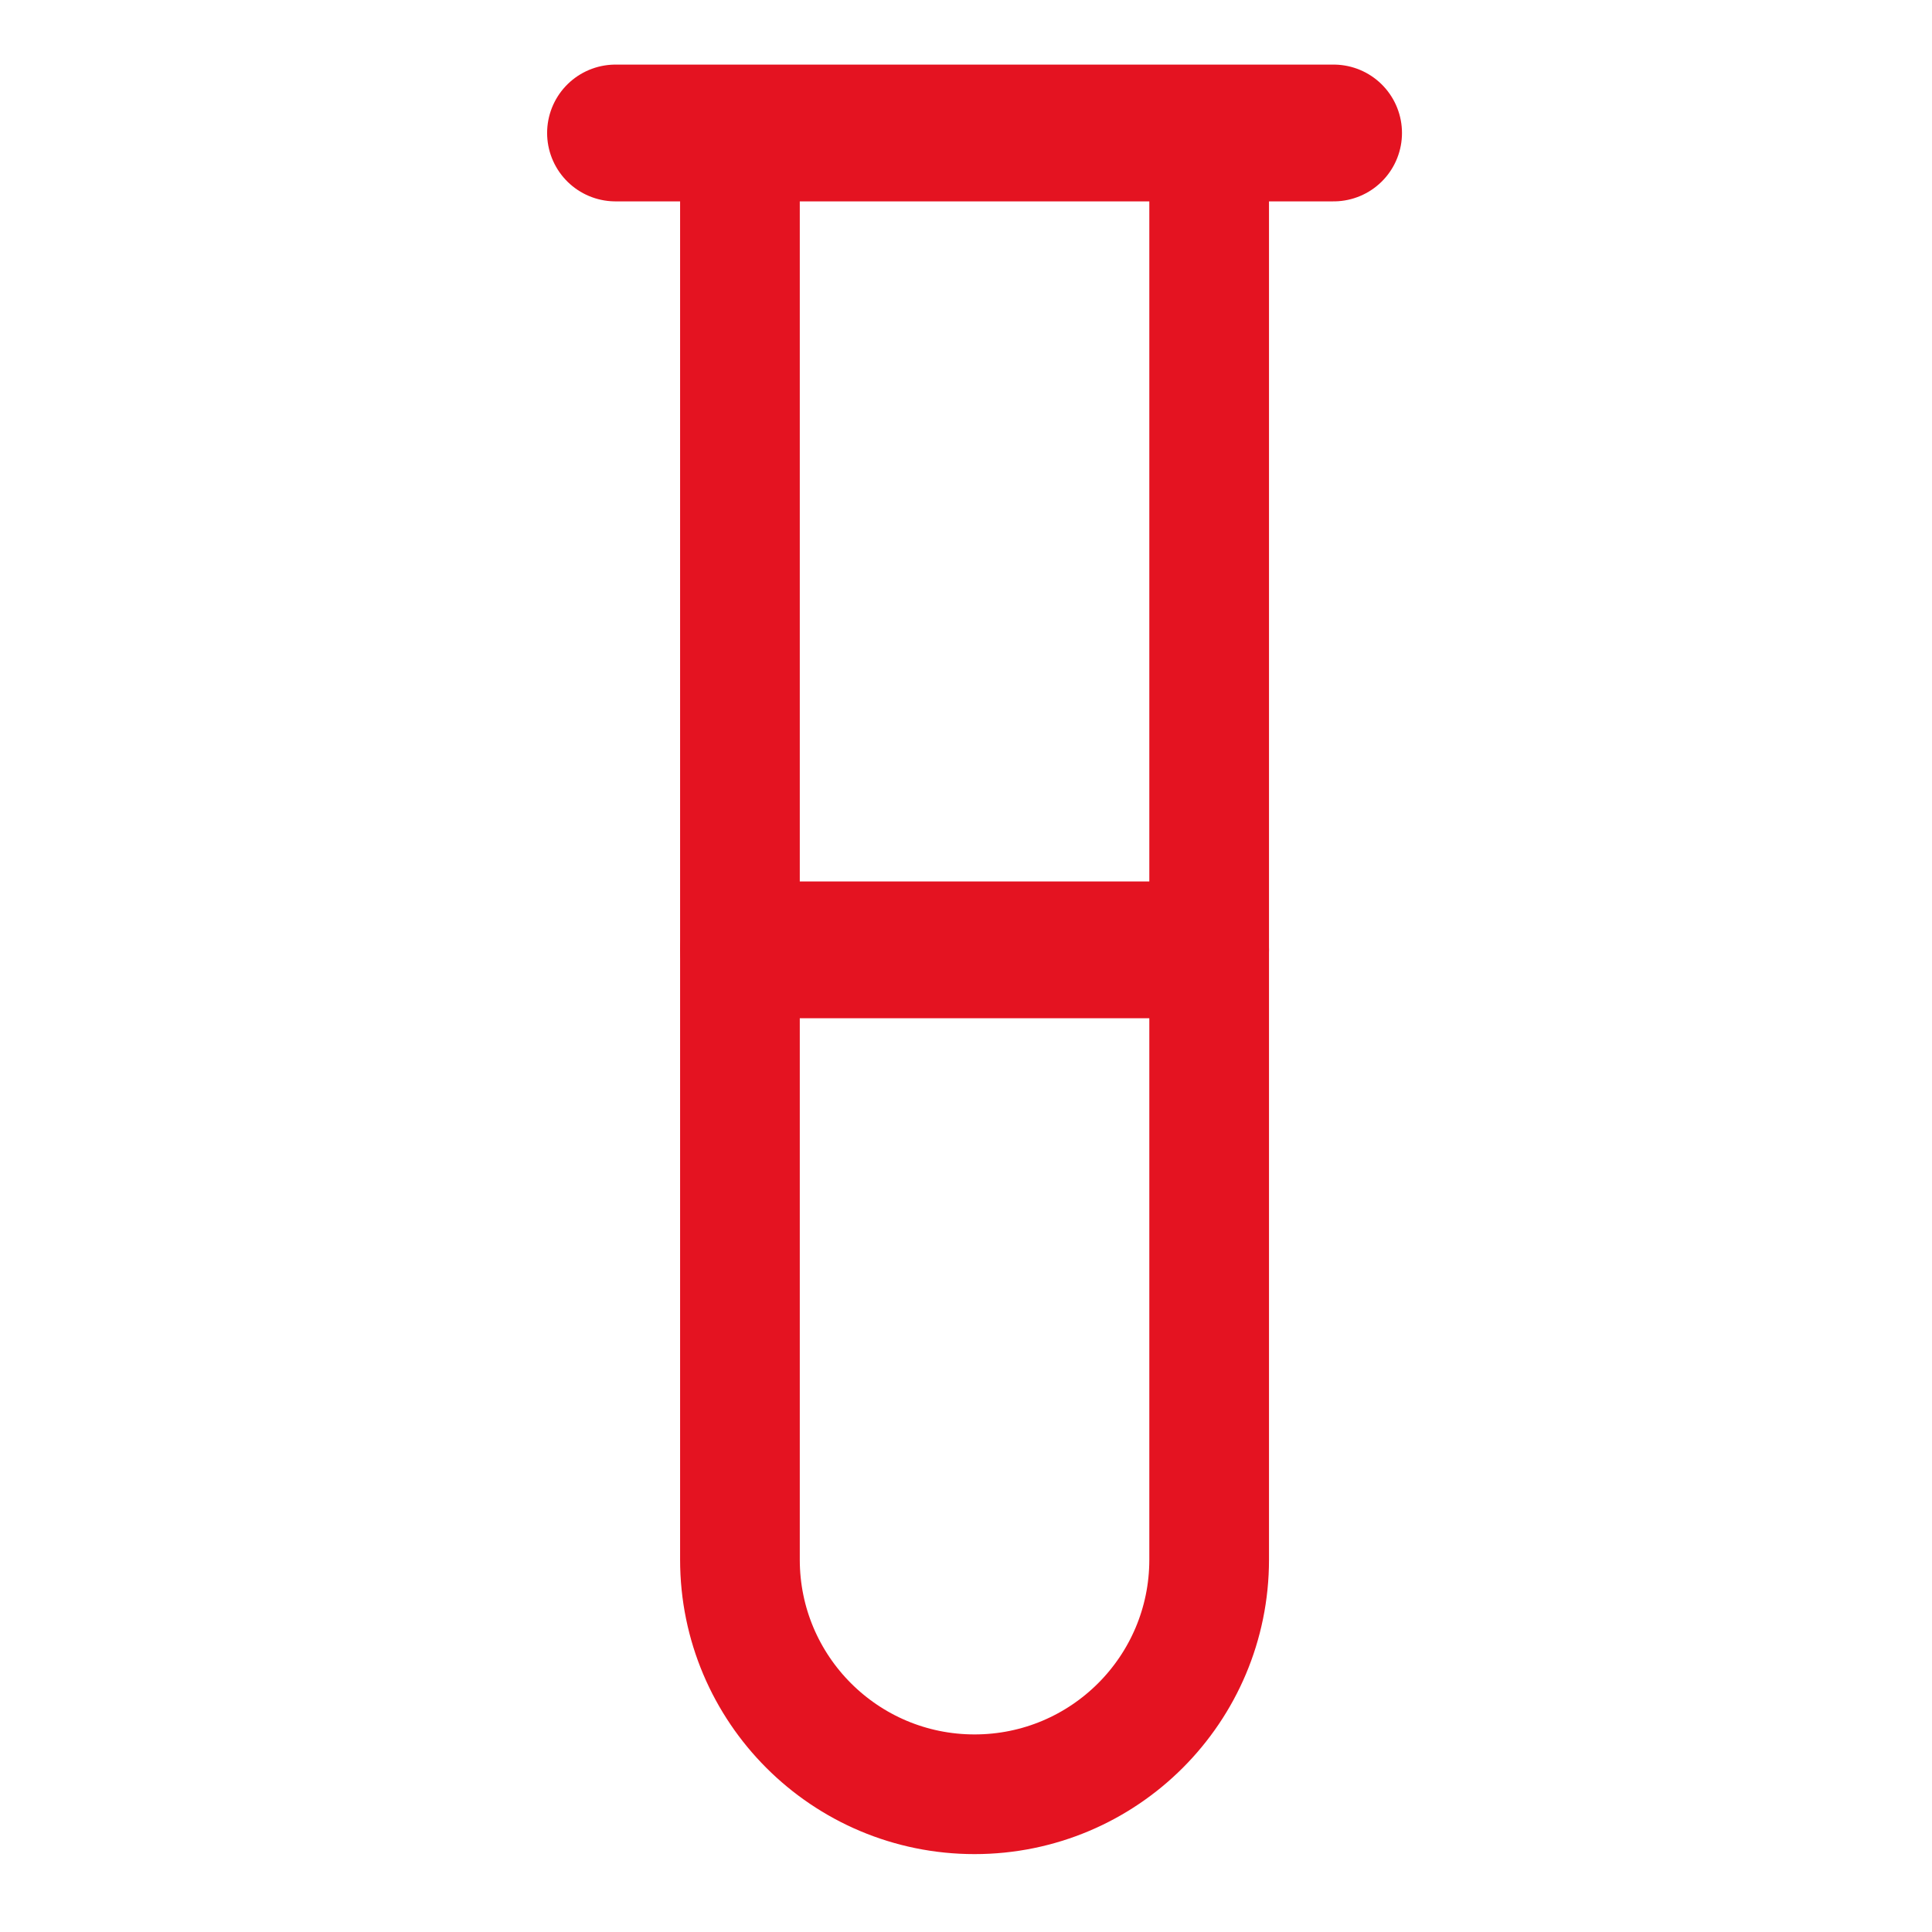
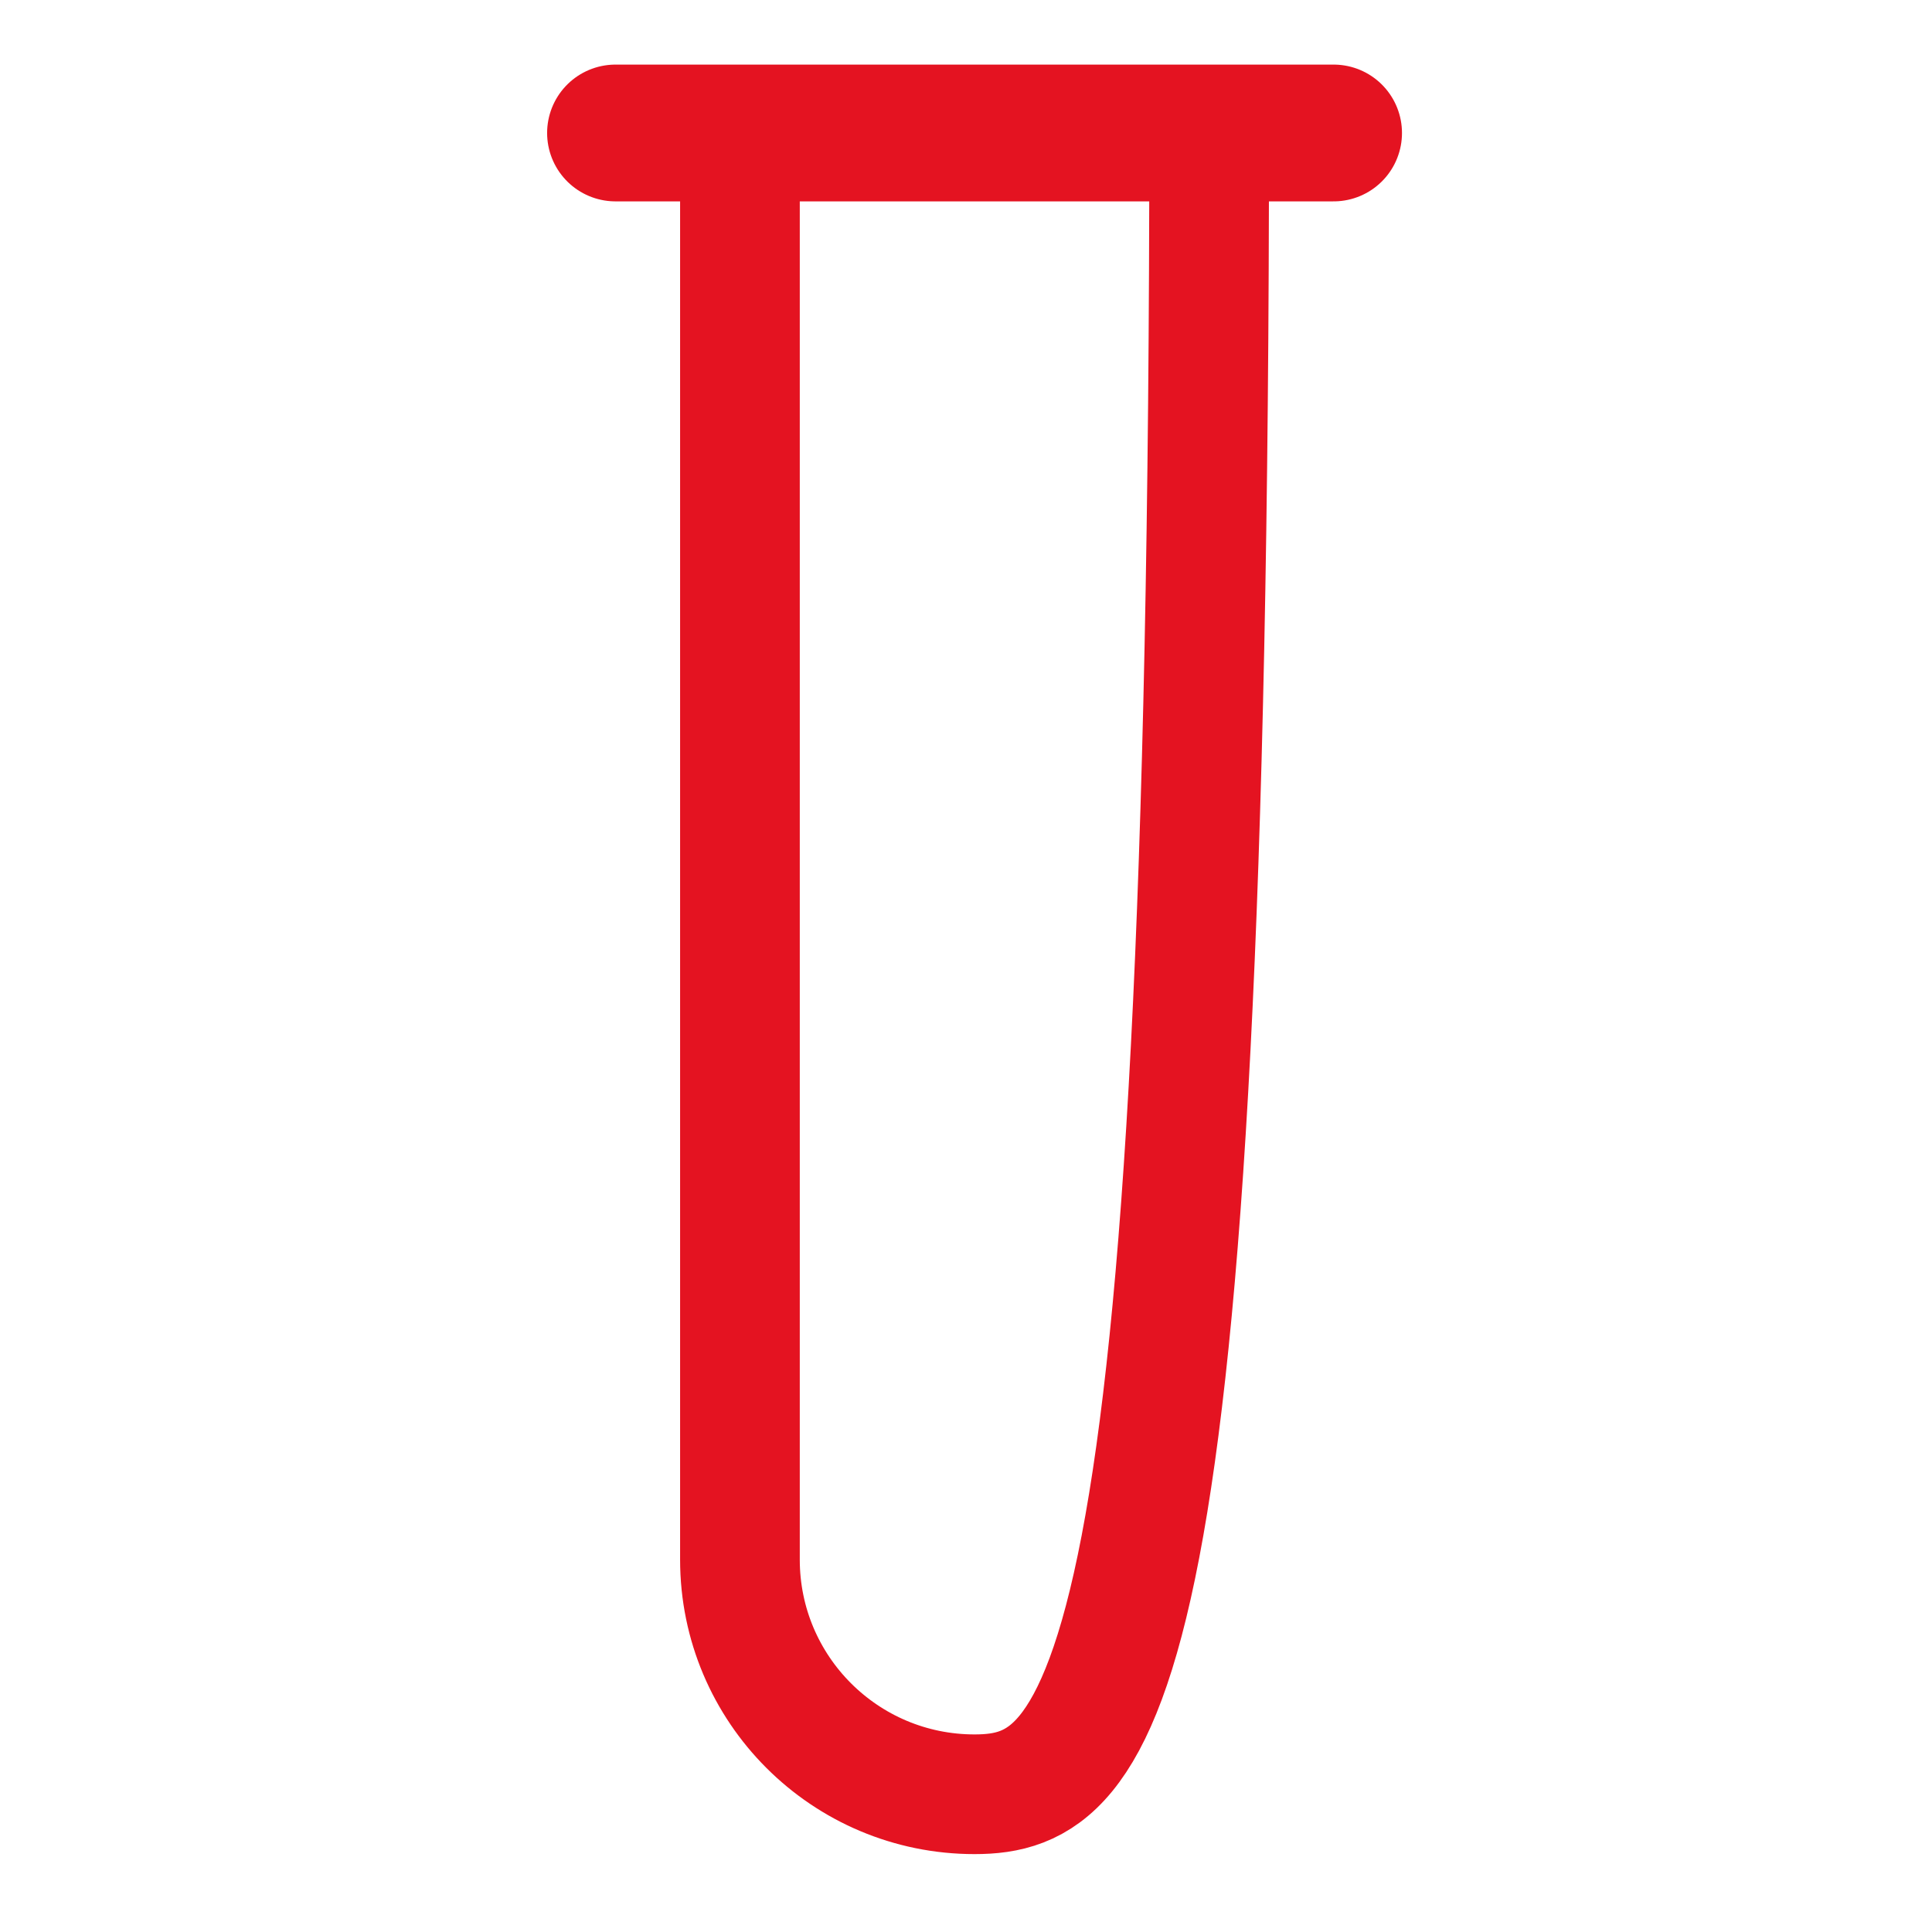
<svg xmlns="http://www.w3.org/2000/svg" width="113" height="113" viewBox="0 0 113 113" fill="none">
-   <rect width="113" height="113" fill="white" />
-   <path d="M43.278 7.5H70.722V91.222C70.722 98.801 64.579 104.944 57 104.944C49.421 104.944 43.278 98.801 43.278 91.222V7.5Z" fill="white" stroke="#E41321" stroke-width="7" />
+   <path d="M43.278 7.5H70.722C70.722 98.801 64.579 104.944 57 104.944C49.421 104.944 43.278 98.801 43.278 91.222V7.5Z" fill="white" stroke="#E41321" stroke-width="7" />
  <line x1="36" y1="7.778" x2="78" y2="7.778" stroke="#E41321" stroke-width="8" stroke-linecap="round" />
-   <line x1="43.778" y1="55.556" x2="70.222" y2="55.556" stroke="#E41321" stroke-width="8" stroke-linecap="round" />
</svg>